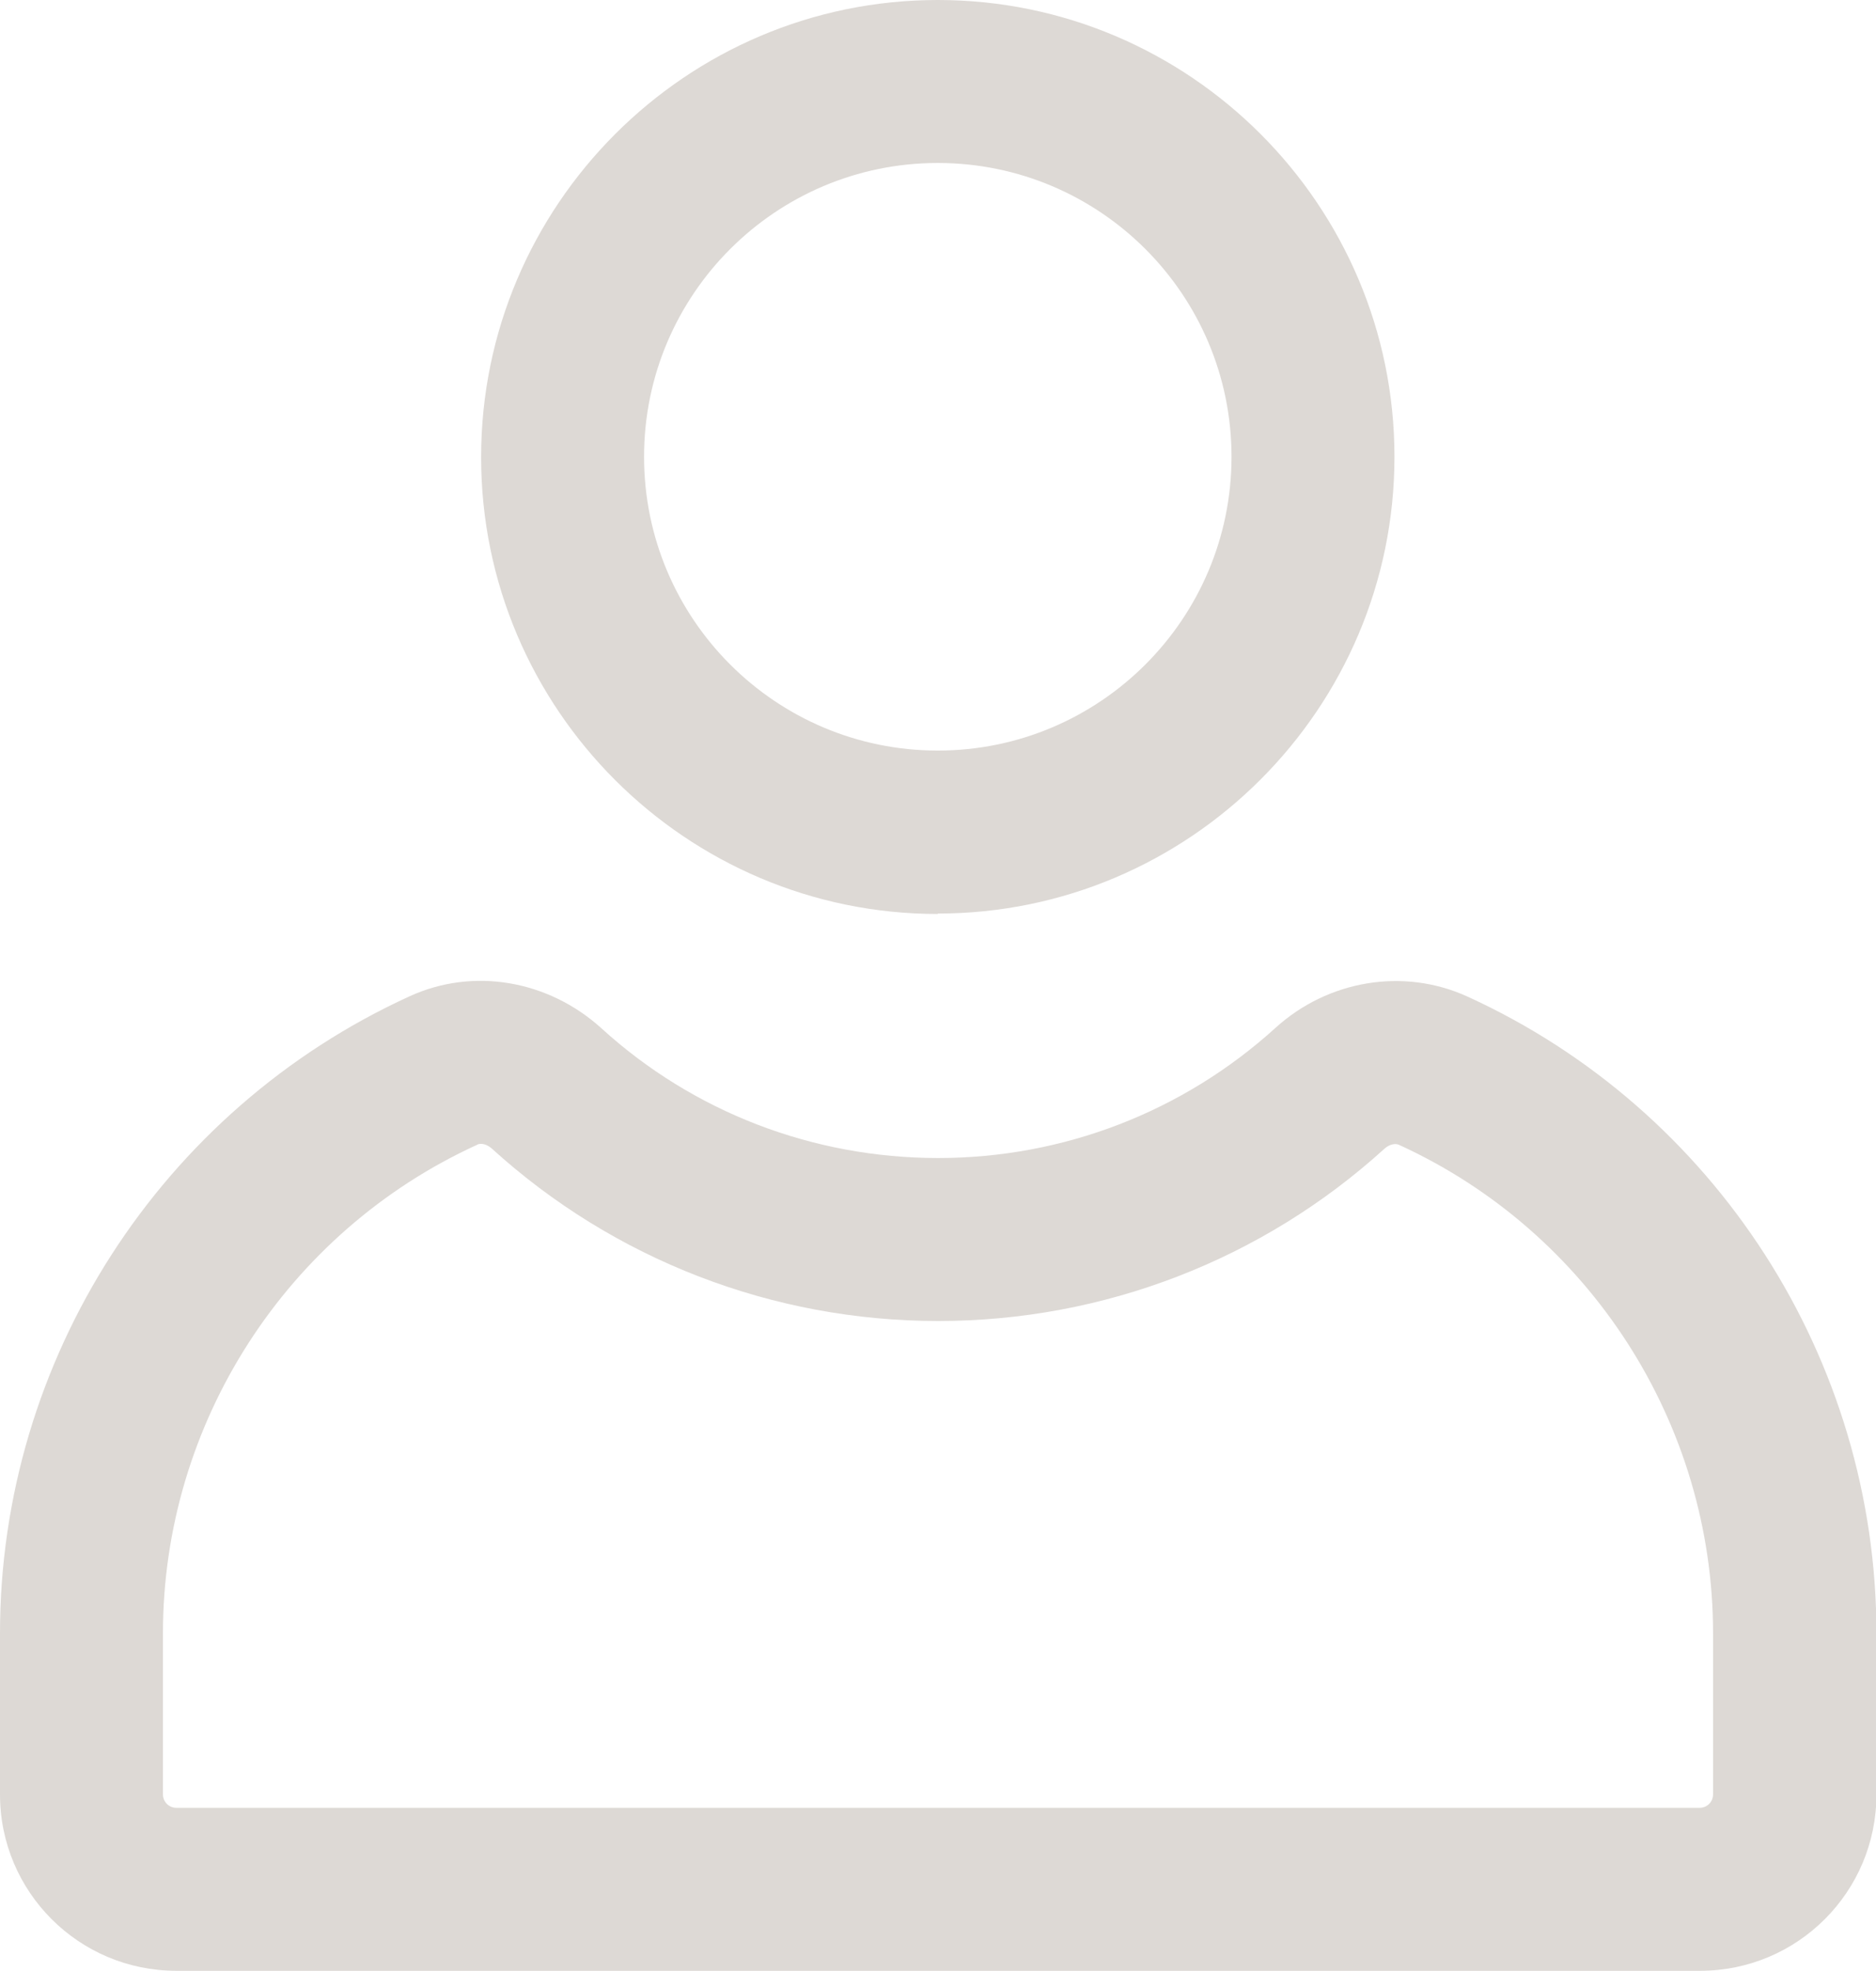
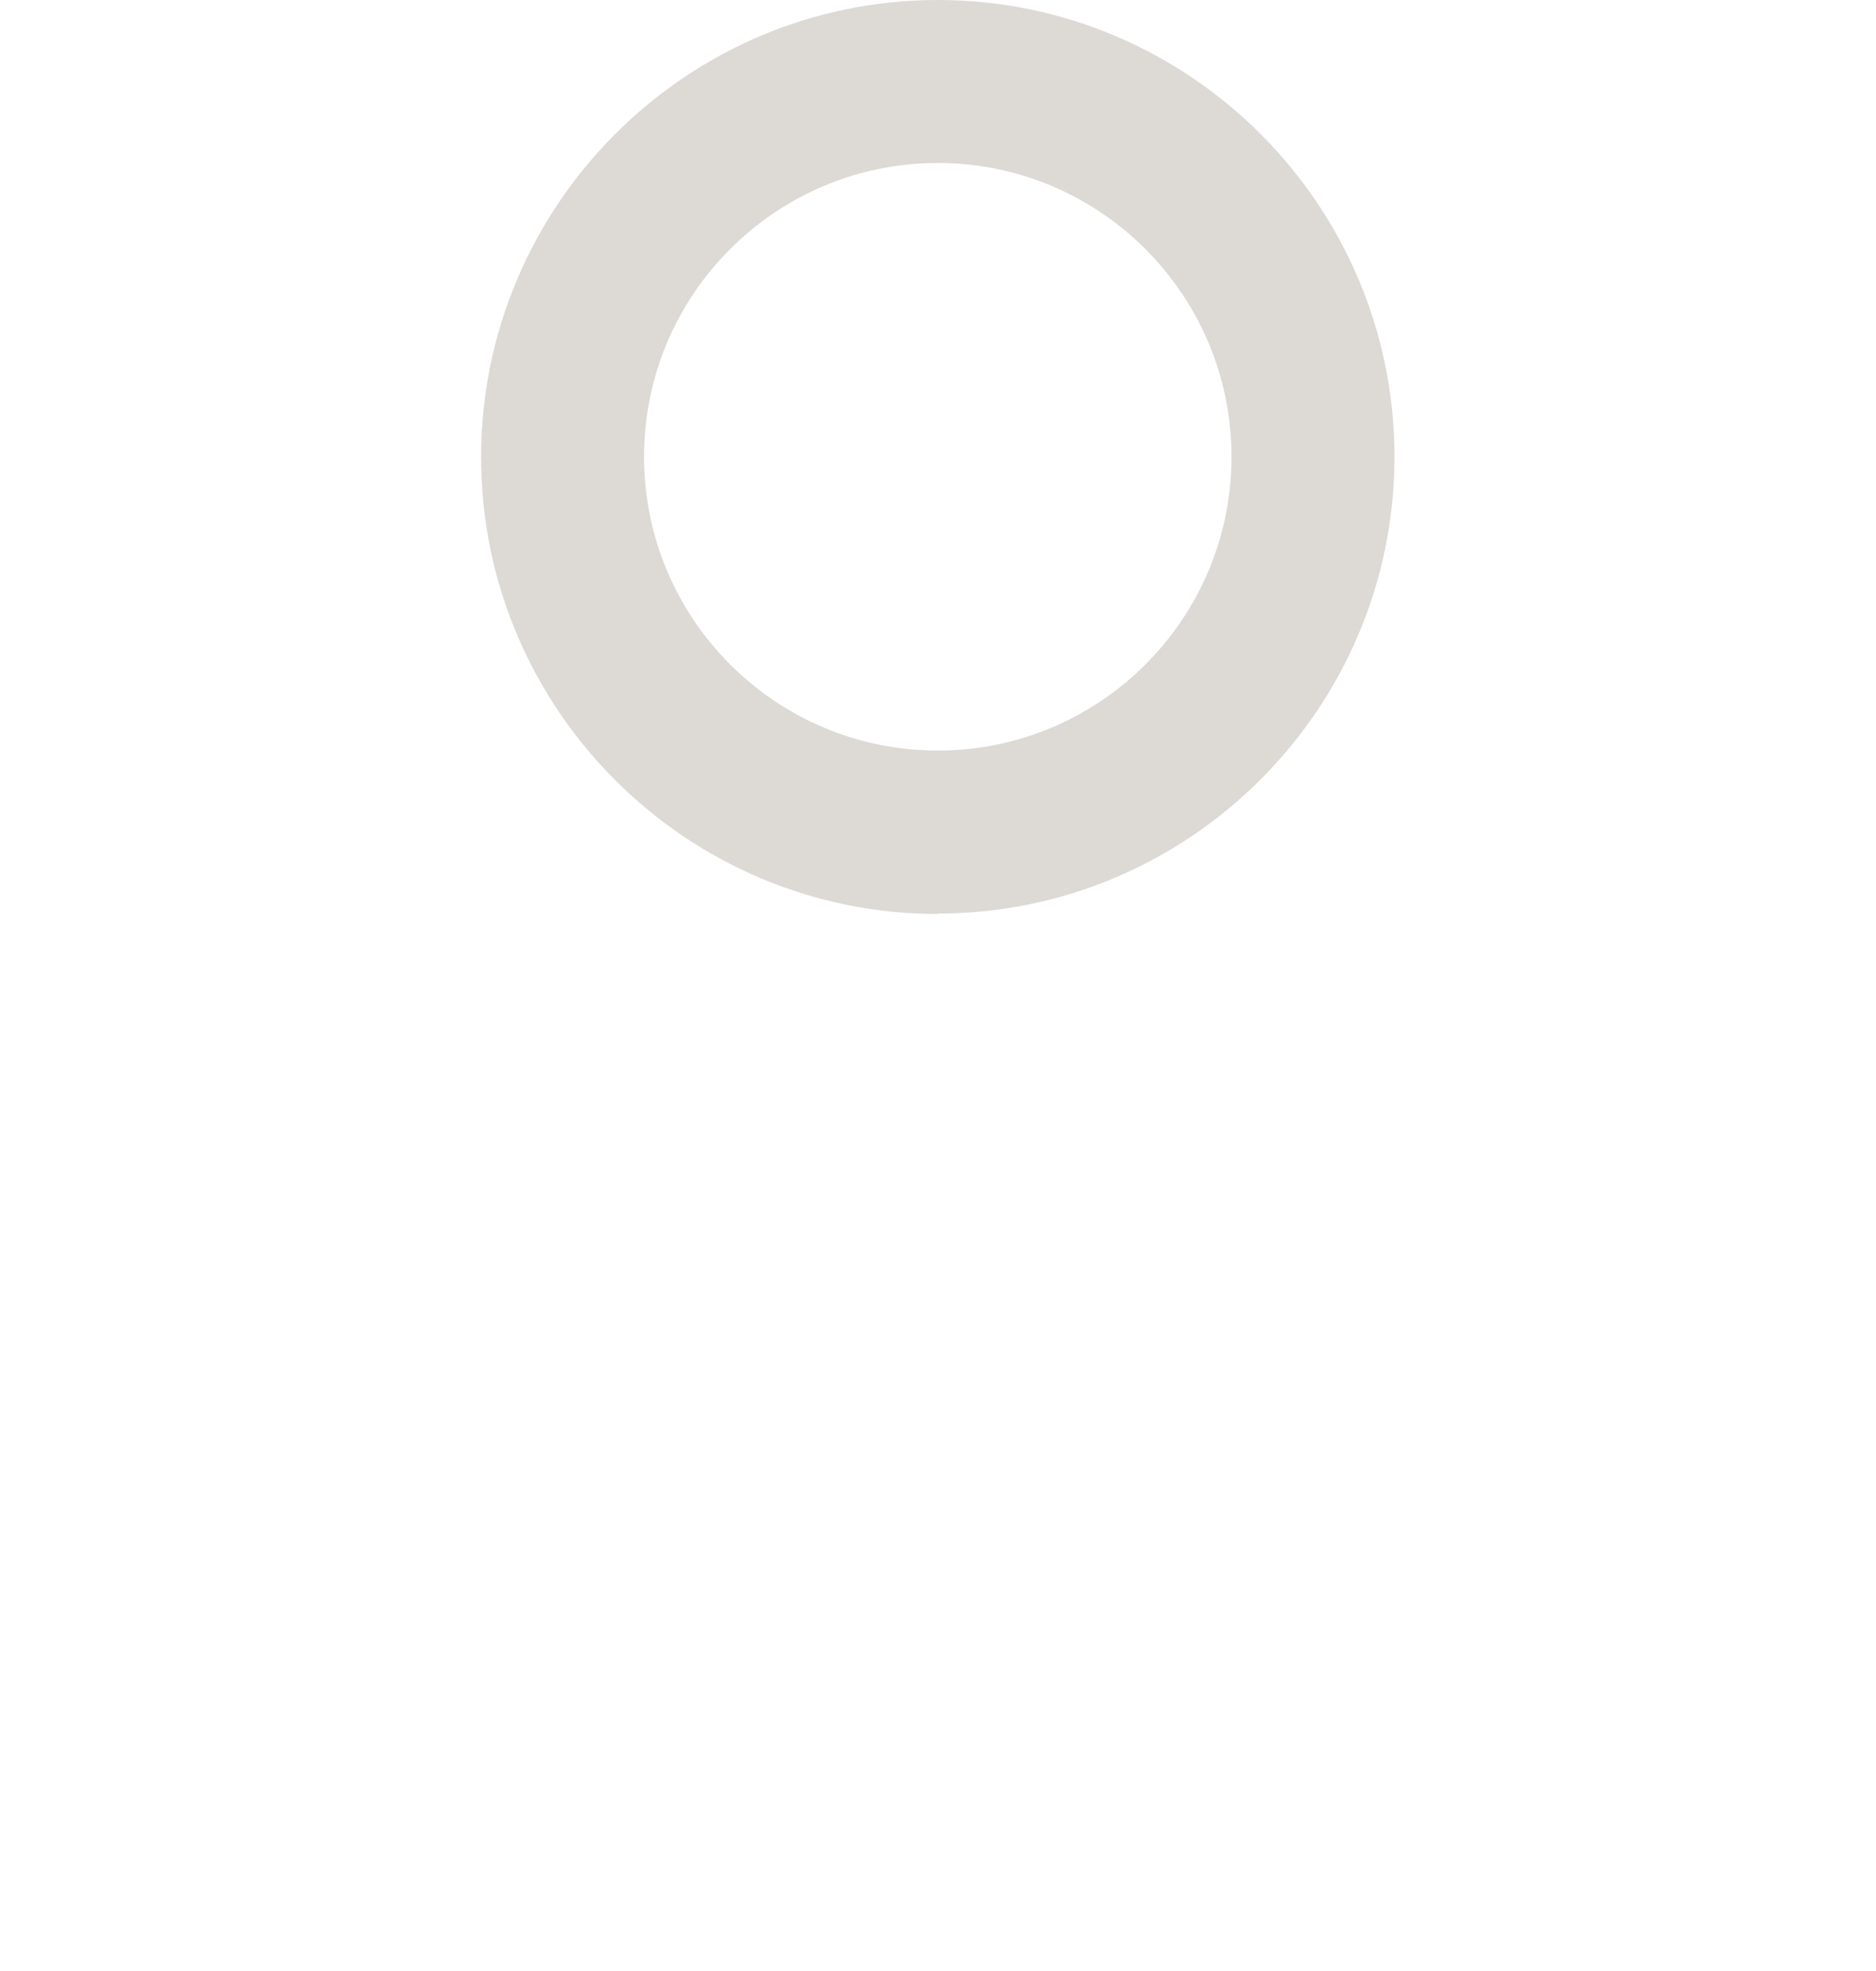
<svg xmlns="http://www.w3.org/2000/svg" id="Ebene_1" data-name="Ebene 1" viewBox="0 0 43.75 45.95">
  <defs>
    <style>
      .cls-1 {
        fill: #ddd9d5;
        stroke-width: 0px;
      }
    </style>
  </defs>
-   <path class="cls-1" d="M21.87,21.31c-5.87,0-10.65-4.78-10.65-10.65S16,0,21.87,0s10.65,4.78,10.65,10.65-4.78,10.65-10.65,10.65ZM21.87,3.8c-3.78,0-6.85,3.07-6.85,6.85s3.07,6.85,6.85,6.85,6.85-3.07,6.85-6.85-3.07-6.85-6.85-6.85Z" />
-   <path class="cls-1" d="M39.64,45.95H4.11c-2.27,0-4.11-1.84-4.11-4.11v-3.76c0-6.38,3.75-12.2,9.55-14.85,1.48-.68,3.23-.38,4.47.74,2.15,1.96,4.94,3.03,7.86,3.03s5.71-1.08,7.86-3.03c1.23-1.12,2.99-1.41,4.47-.74,5.8,2.64,9.55,8.47,9.55,14.85v3.76c0,2.27-1.84,4.11-4.11,4.11ZM11.21,26.67s-.06,0-.08.02c-4.45,2.03-7.33,6.5-7.33,11.39v3.76c0,.17.14.31.31.31h35.53c.17,0,.31-.14.31-.31v-3.76c0-4.89-2.88-9.36-7.33-11.39-.09-.04-.23,0-.33.09-2.85,2.59-6.55,4.02-10.41,4.02s-7.56-1.43-10.41-4.02c-.08-.07-.17-.11-.25-.11Z" />
+   <path class="cls-1" d="M21.87,21.31c-5.87,0-10.65-4.78-10.65-10.65S16,0,21.87,0s10.65,4.78,10.65,10.65-4.78,10.65-10.65,10.65ZM21.87,3.8c-3.78,0-6.85,3.07-6.85,6.85s3.07,6.85,6.85,6.85,6.85-3.07,6.85-6.85-3.07-6.85-6.85-6.85" />
</svg>